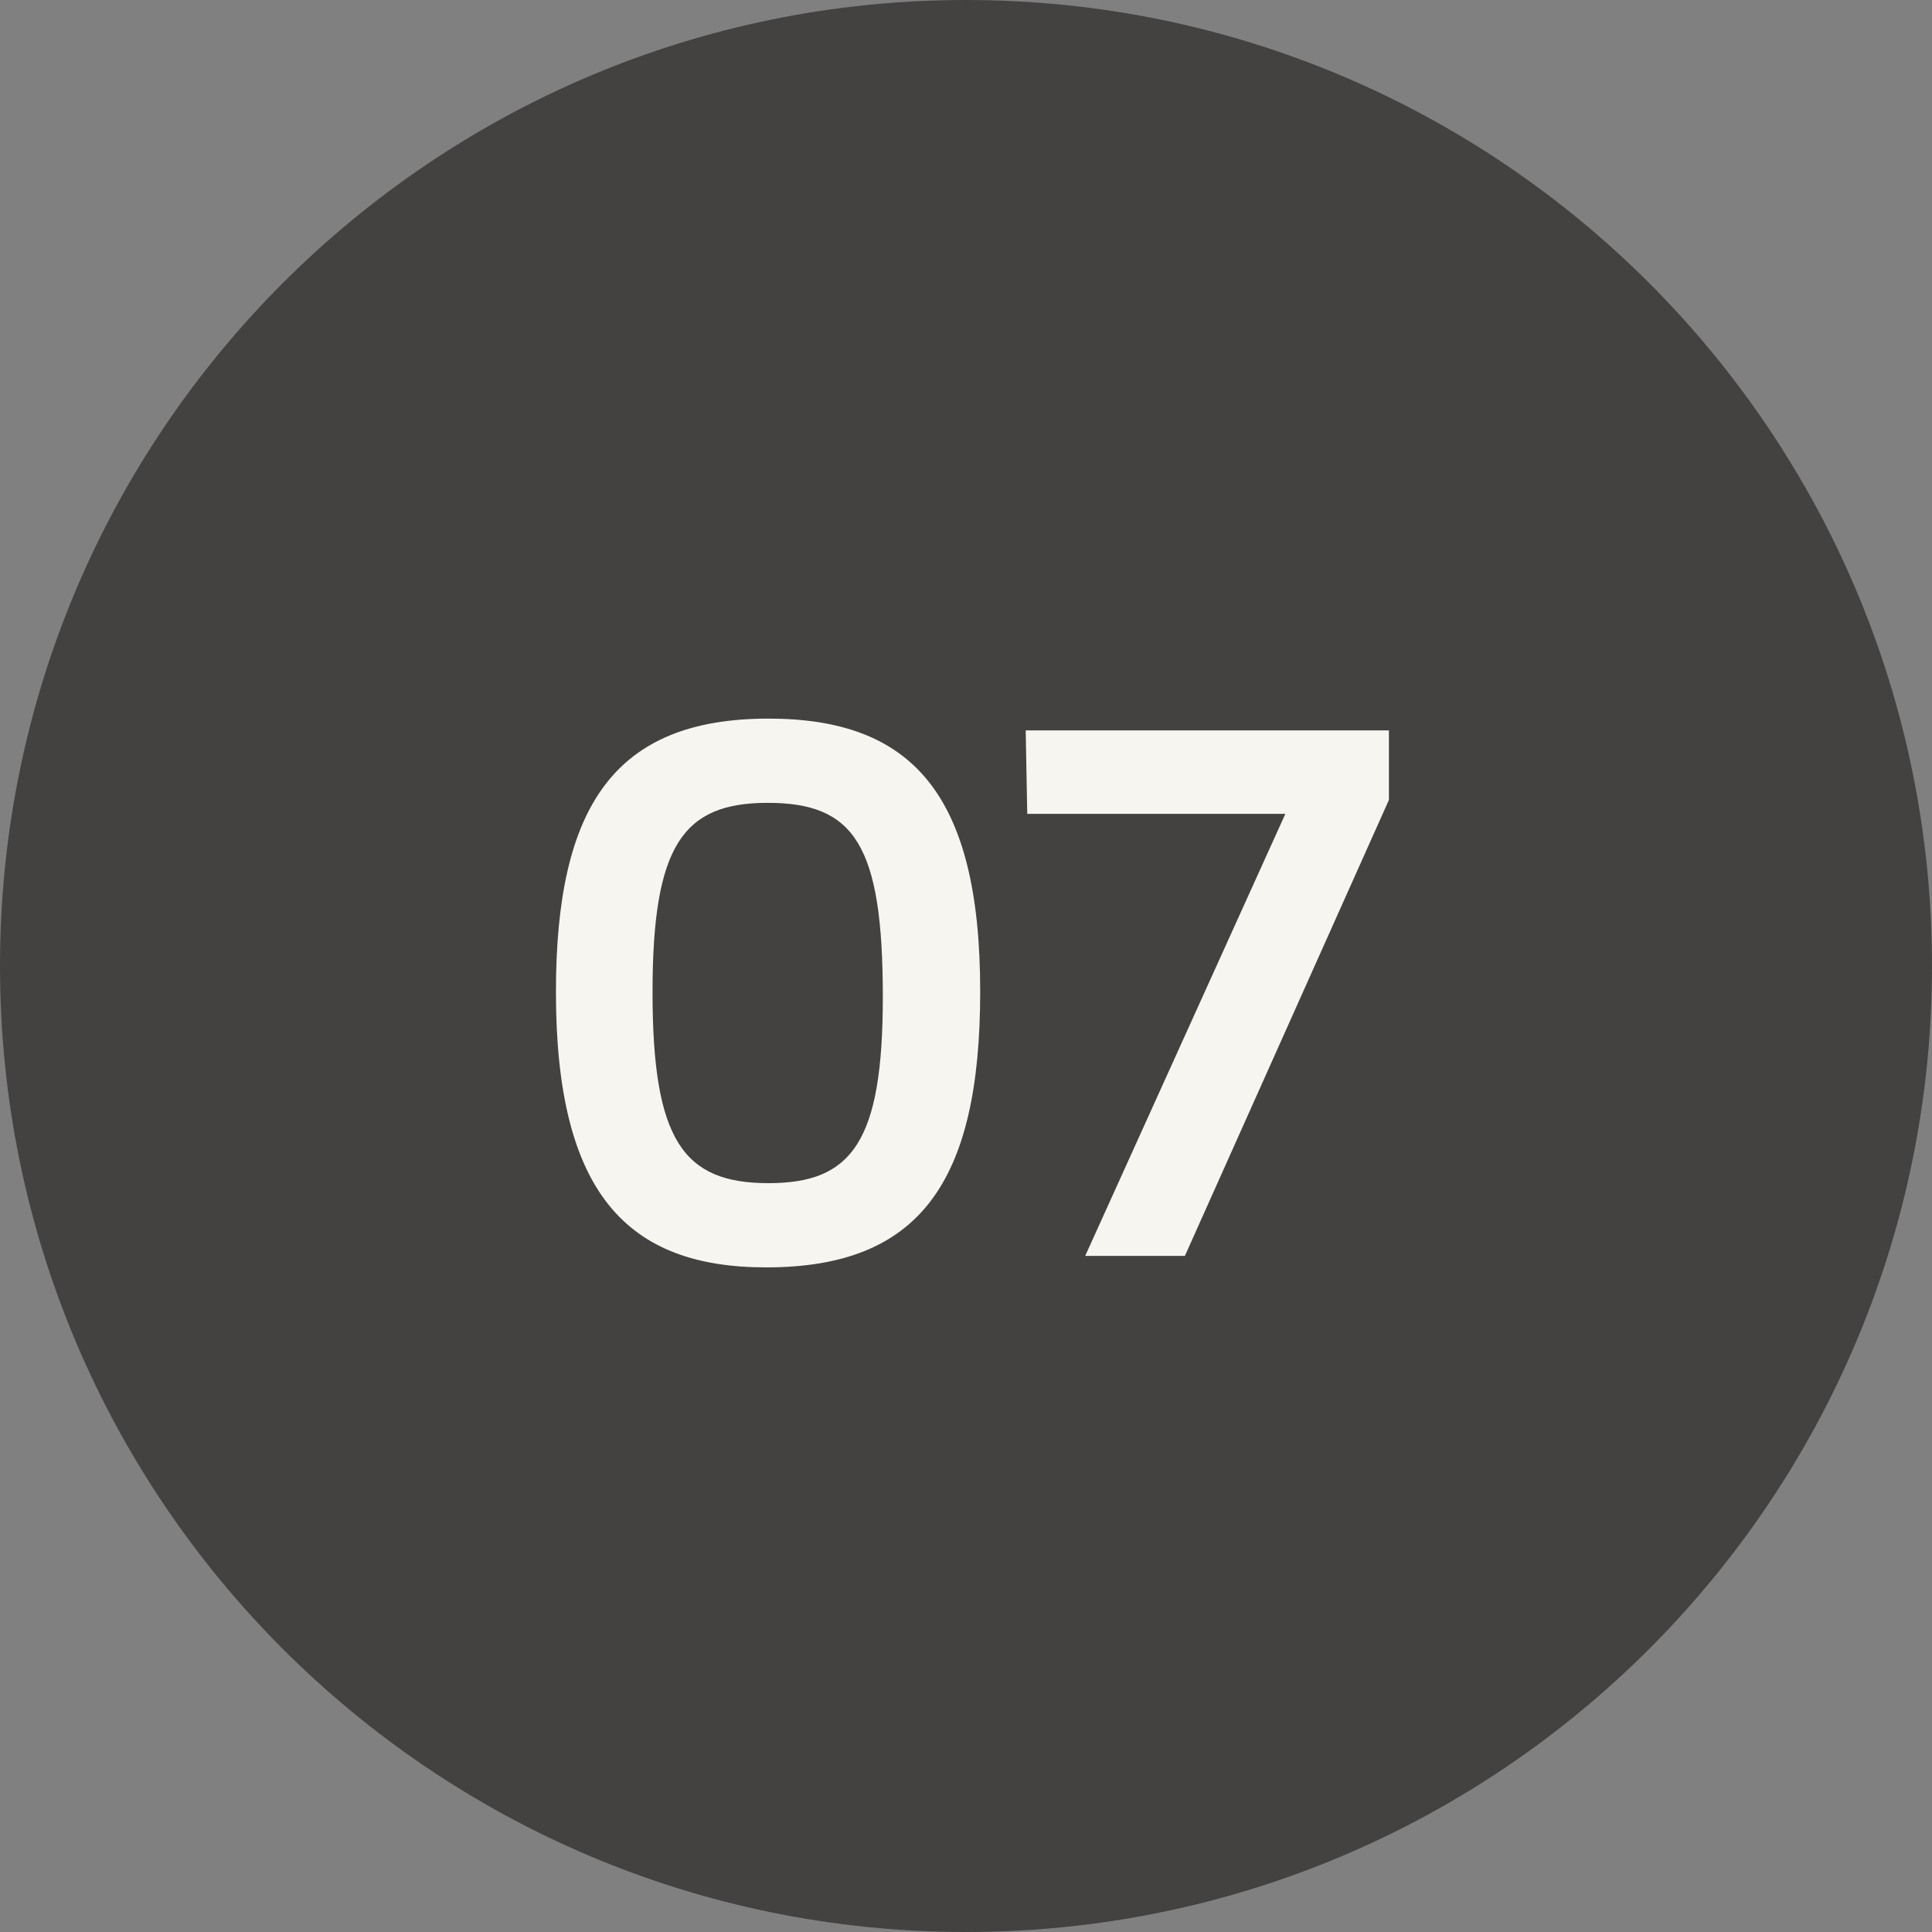
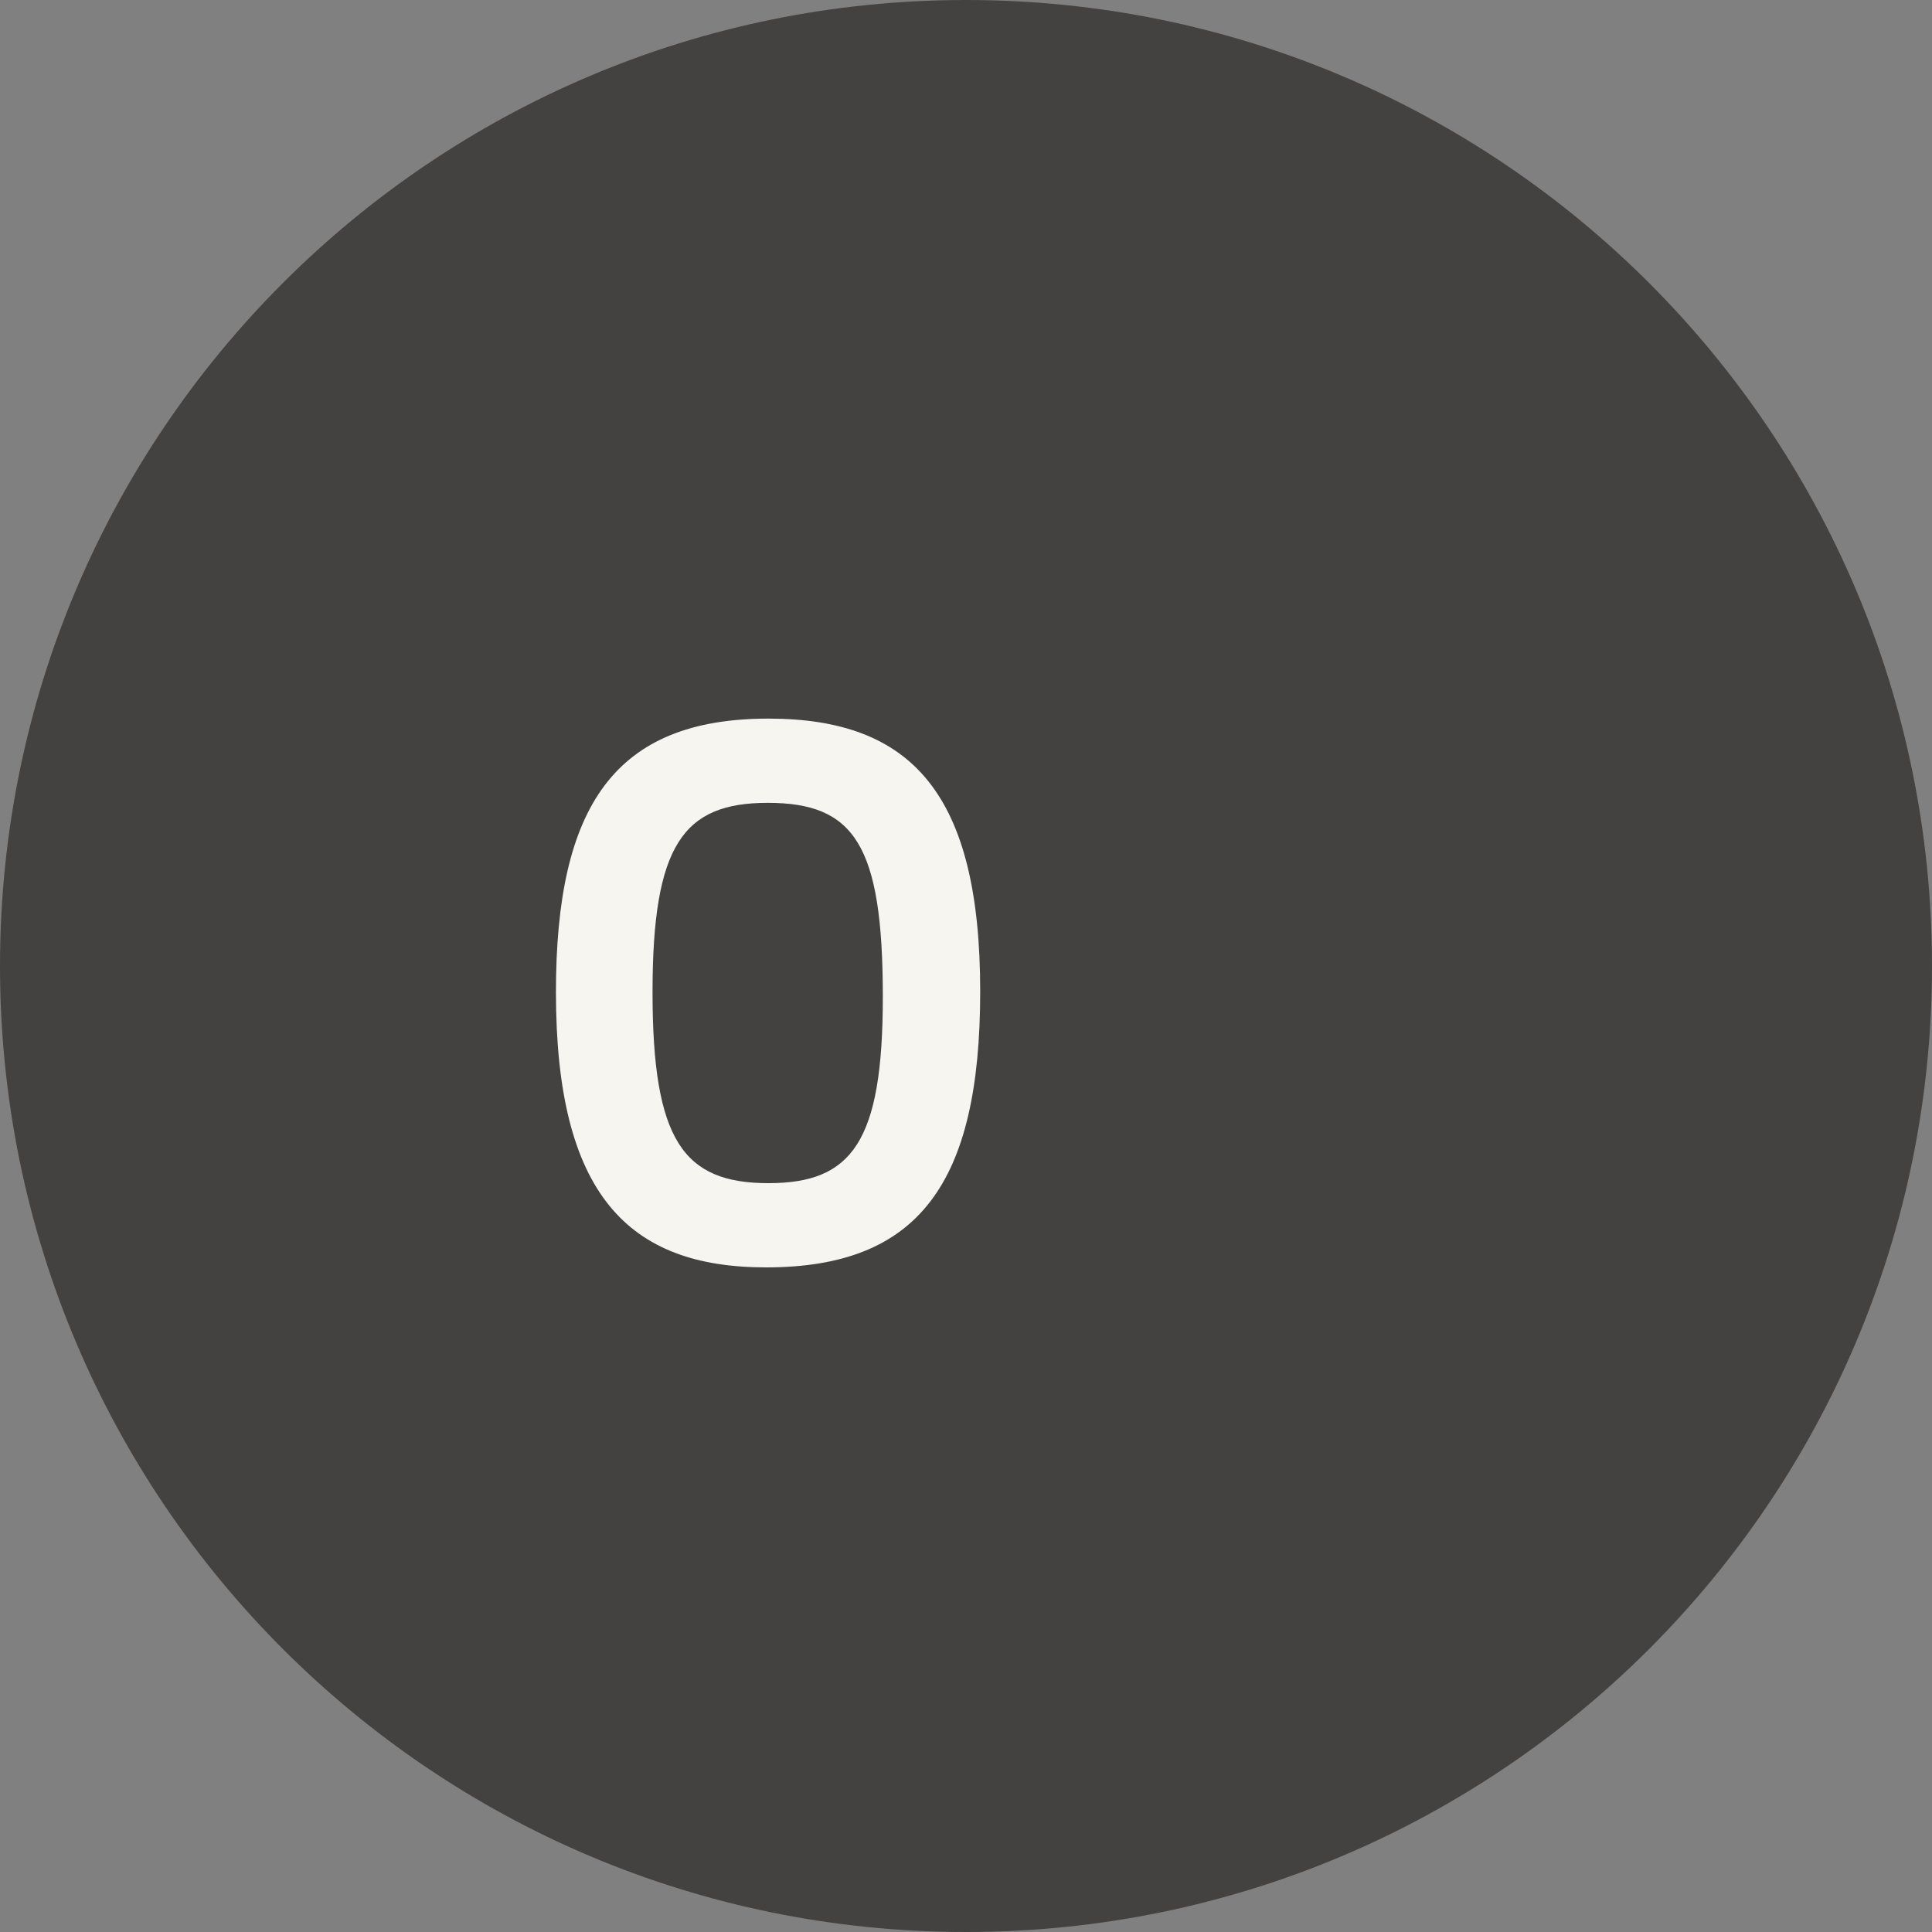
<svg xmlns="http://www.w3.org/2000/svg" width="20" height="20" viewBox="0 0 20 20" fill="none">
  <rect x="0" y="0" width="20" height="20" fill="#808080" stroke="none" />
  <path d="M20 10C20 15.523 15.523 20 10 20C4.477 20 0 15.523 0 10C0 4.477 4.477 0 10 0C15.523 0 20 4.477 20 10Z" fill="#444141" />
-   <path d="M10.618 7.561H14.378V8.281L12.266 13.001H11.234L13.306 8.425H10.634L10.618 7.561Z" fill="#F7F5F0" />
  <path d="M7.931 13.12C6.499 13.12 5.755 12.36 5.755 10.271C5.755 8.343 6.363 7.439 7.955 7.439C9.443 7.439 10.147 8.223 10.147 10.264C10.147 12.255 9.507 13.12 7.931 13.12ZM7.955 12.248C8.819 12.248 9.139 11.823 9.139 10.319C9.139 8.743 8.843 8.311 7.947 8.311C7.075 8.311 6.755 8.743 6.755 10.271C6.755 11.807 7.075 12.248 7.955 12.248Z" fill="#F7F5F0" />
</svg>